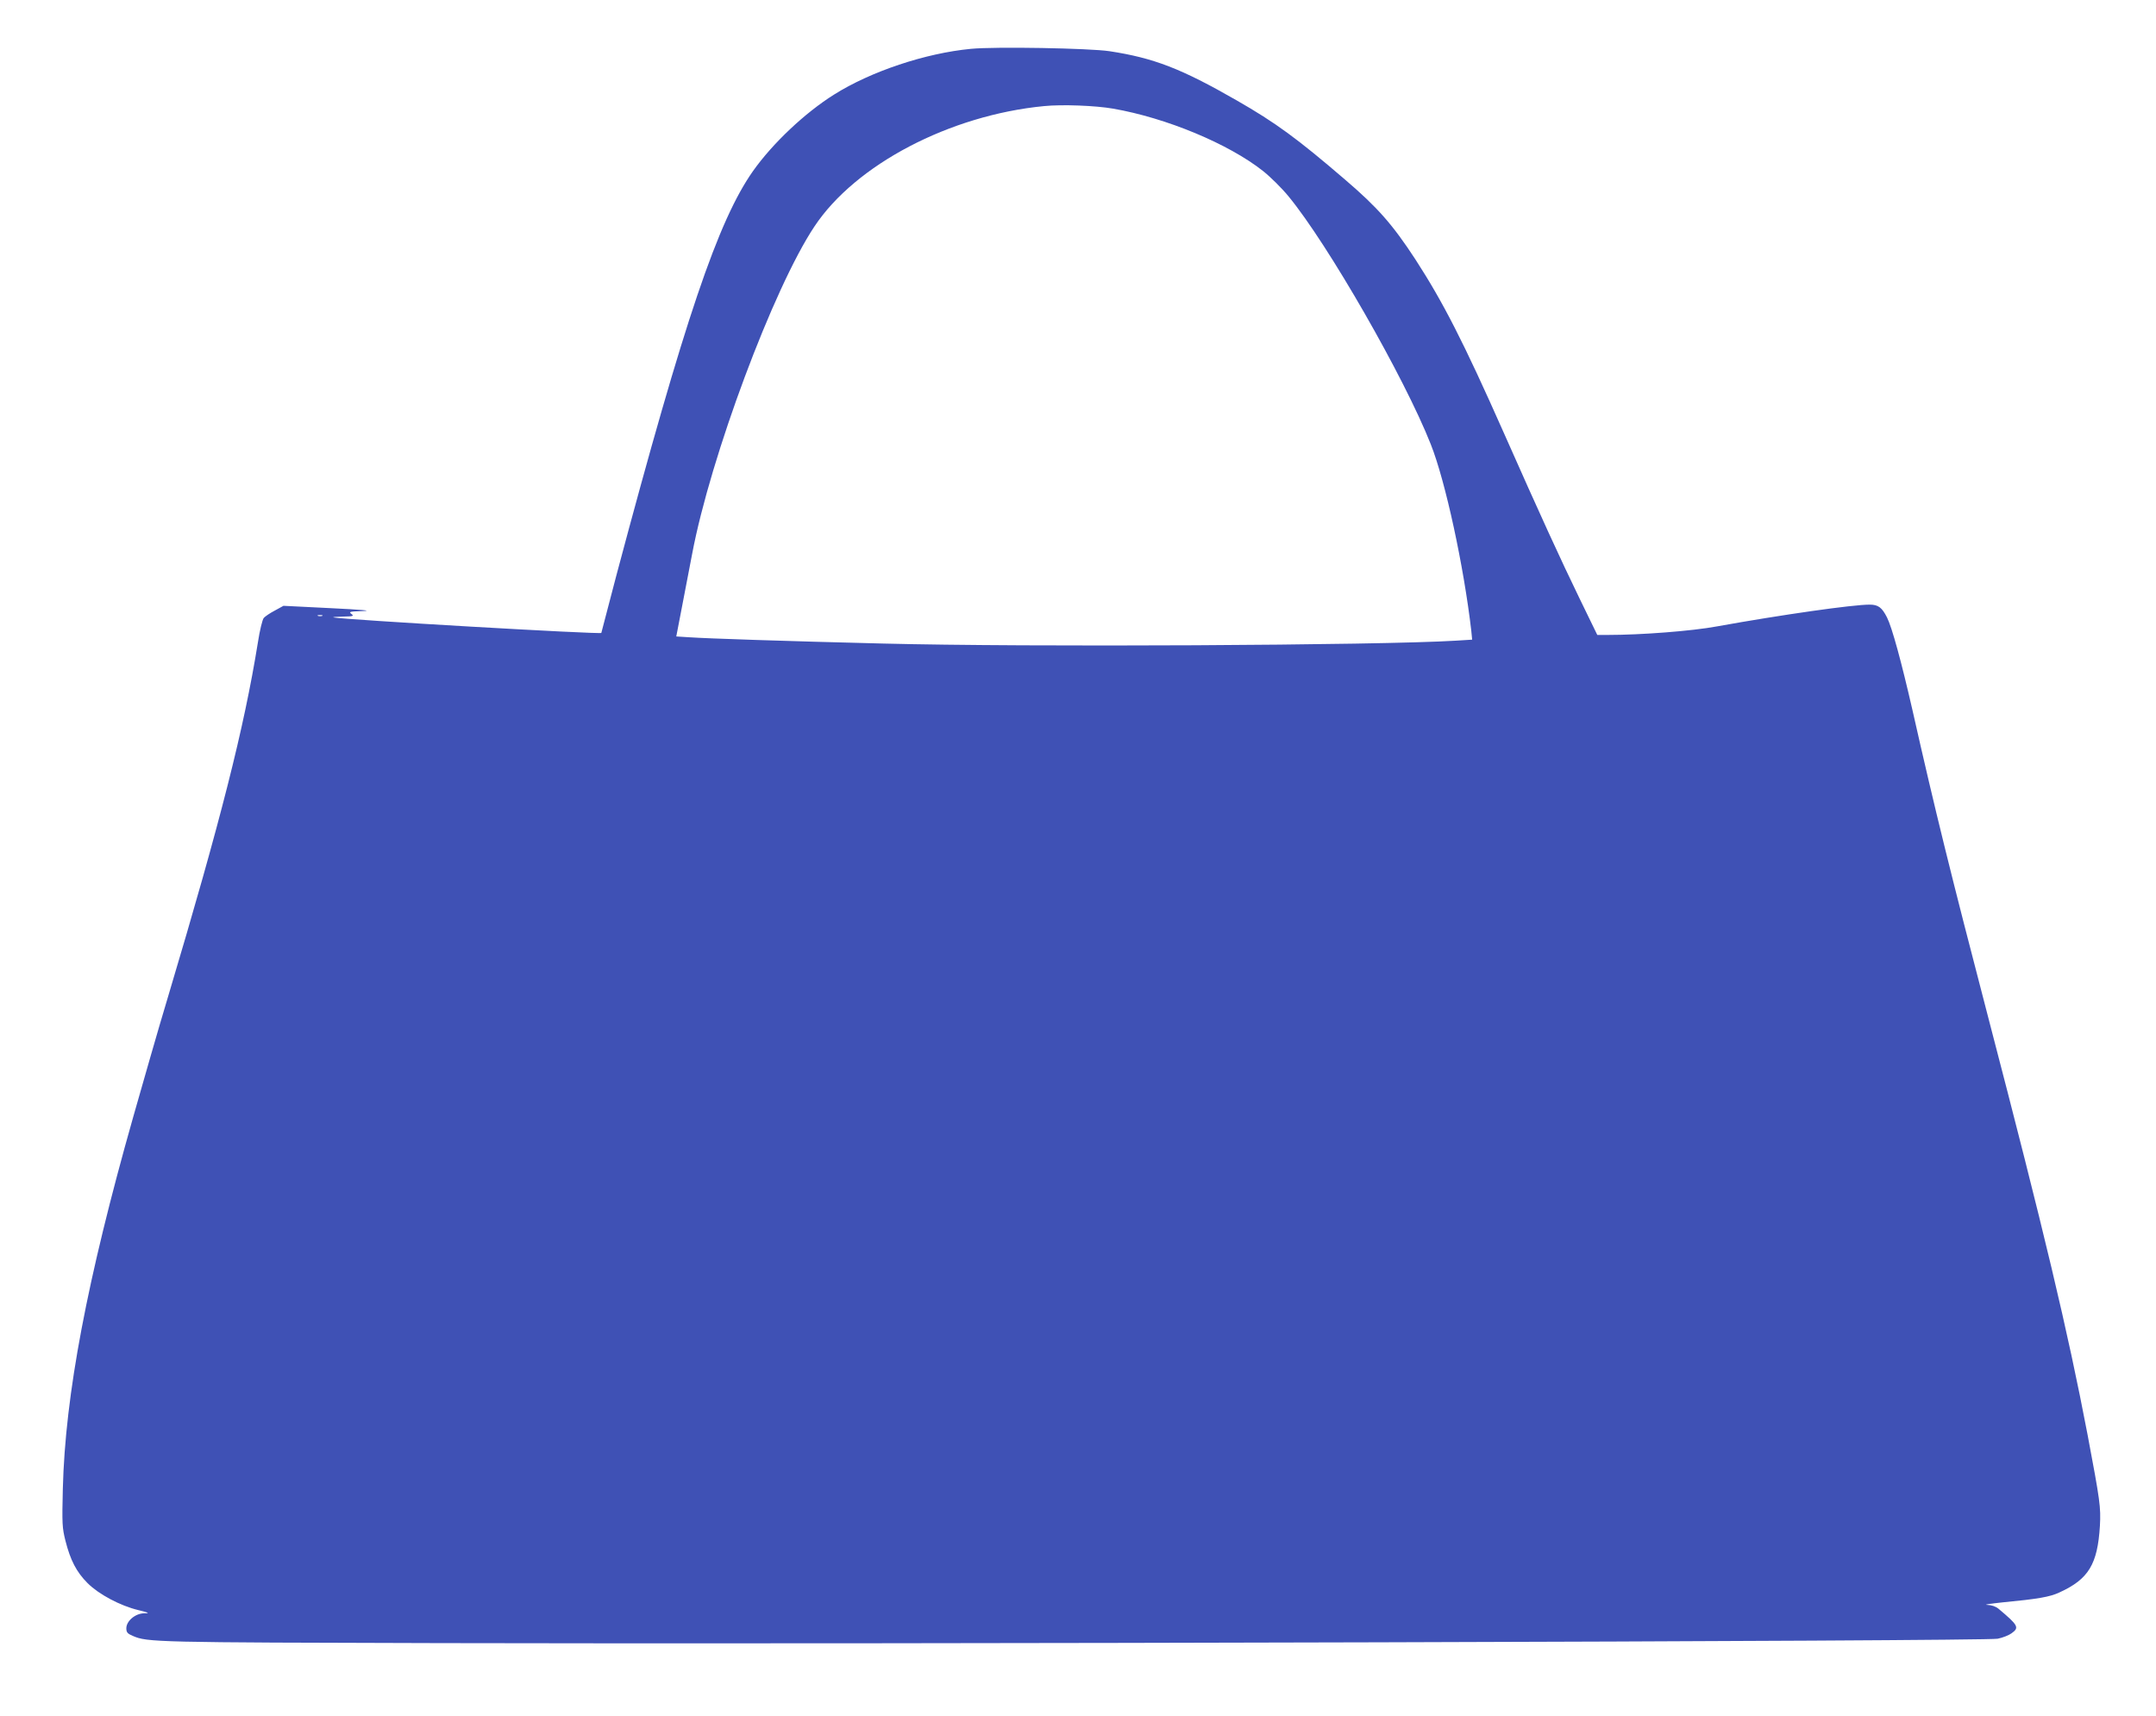
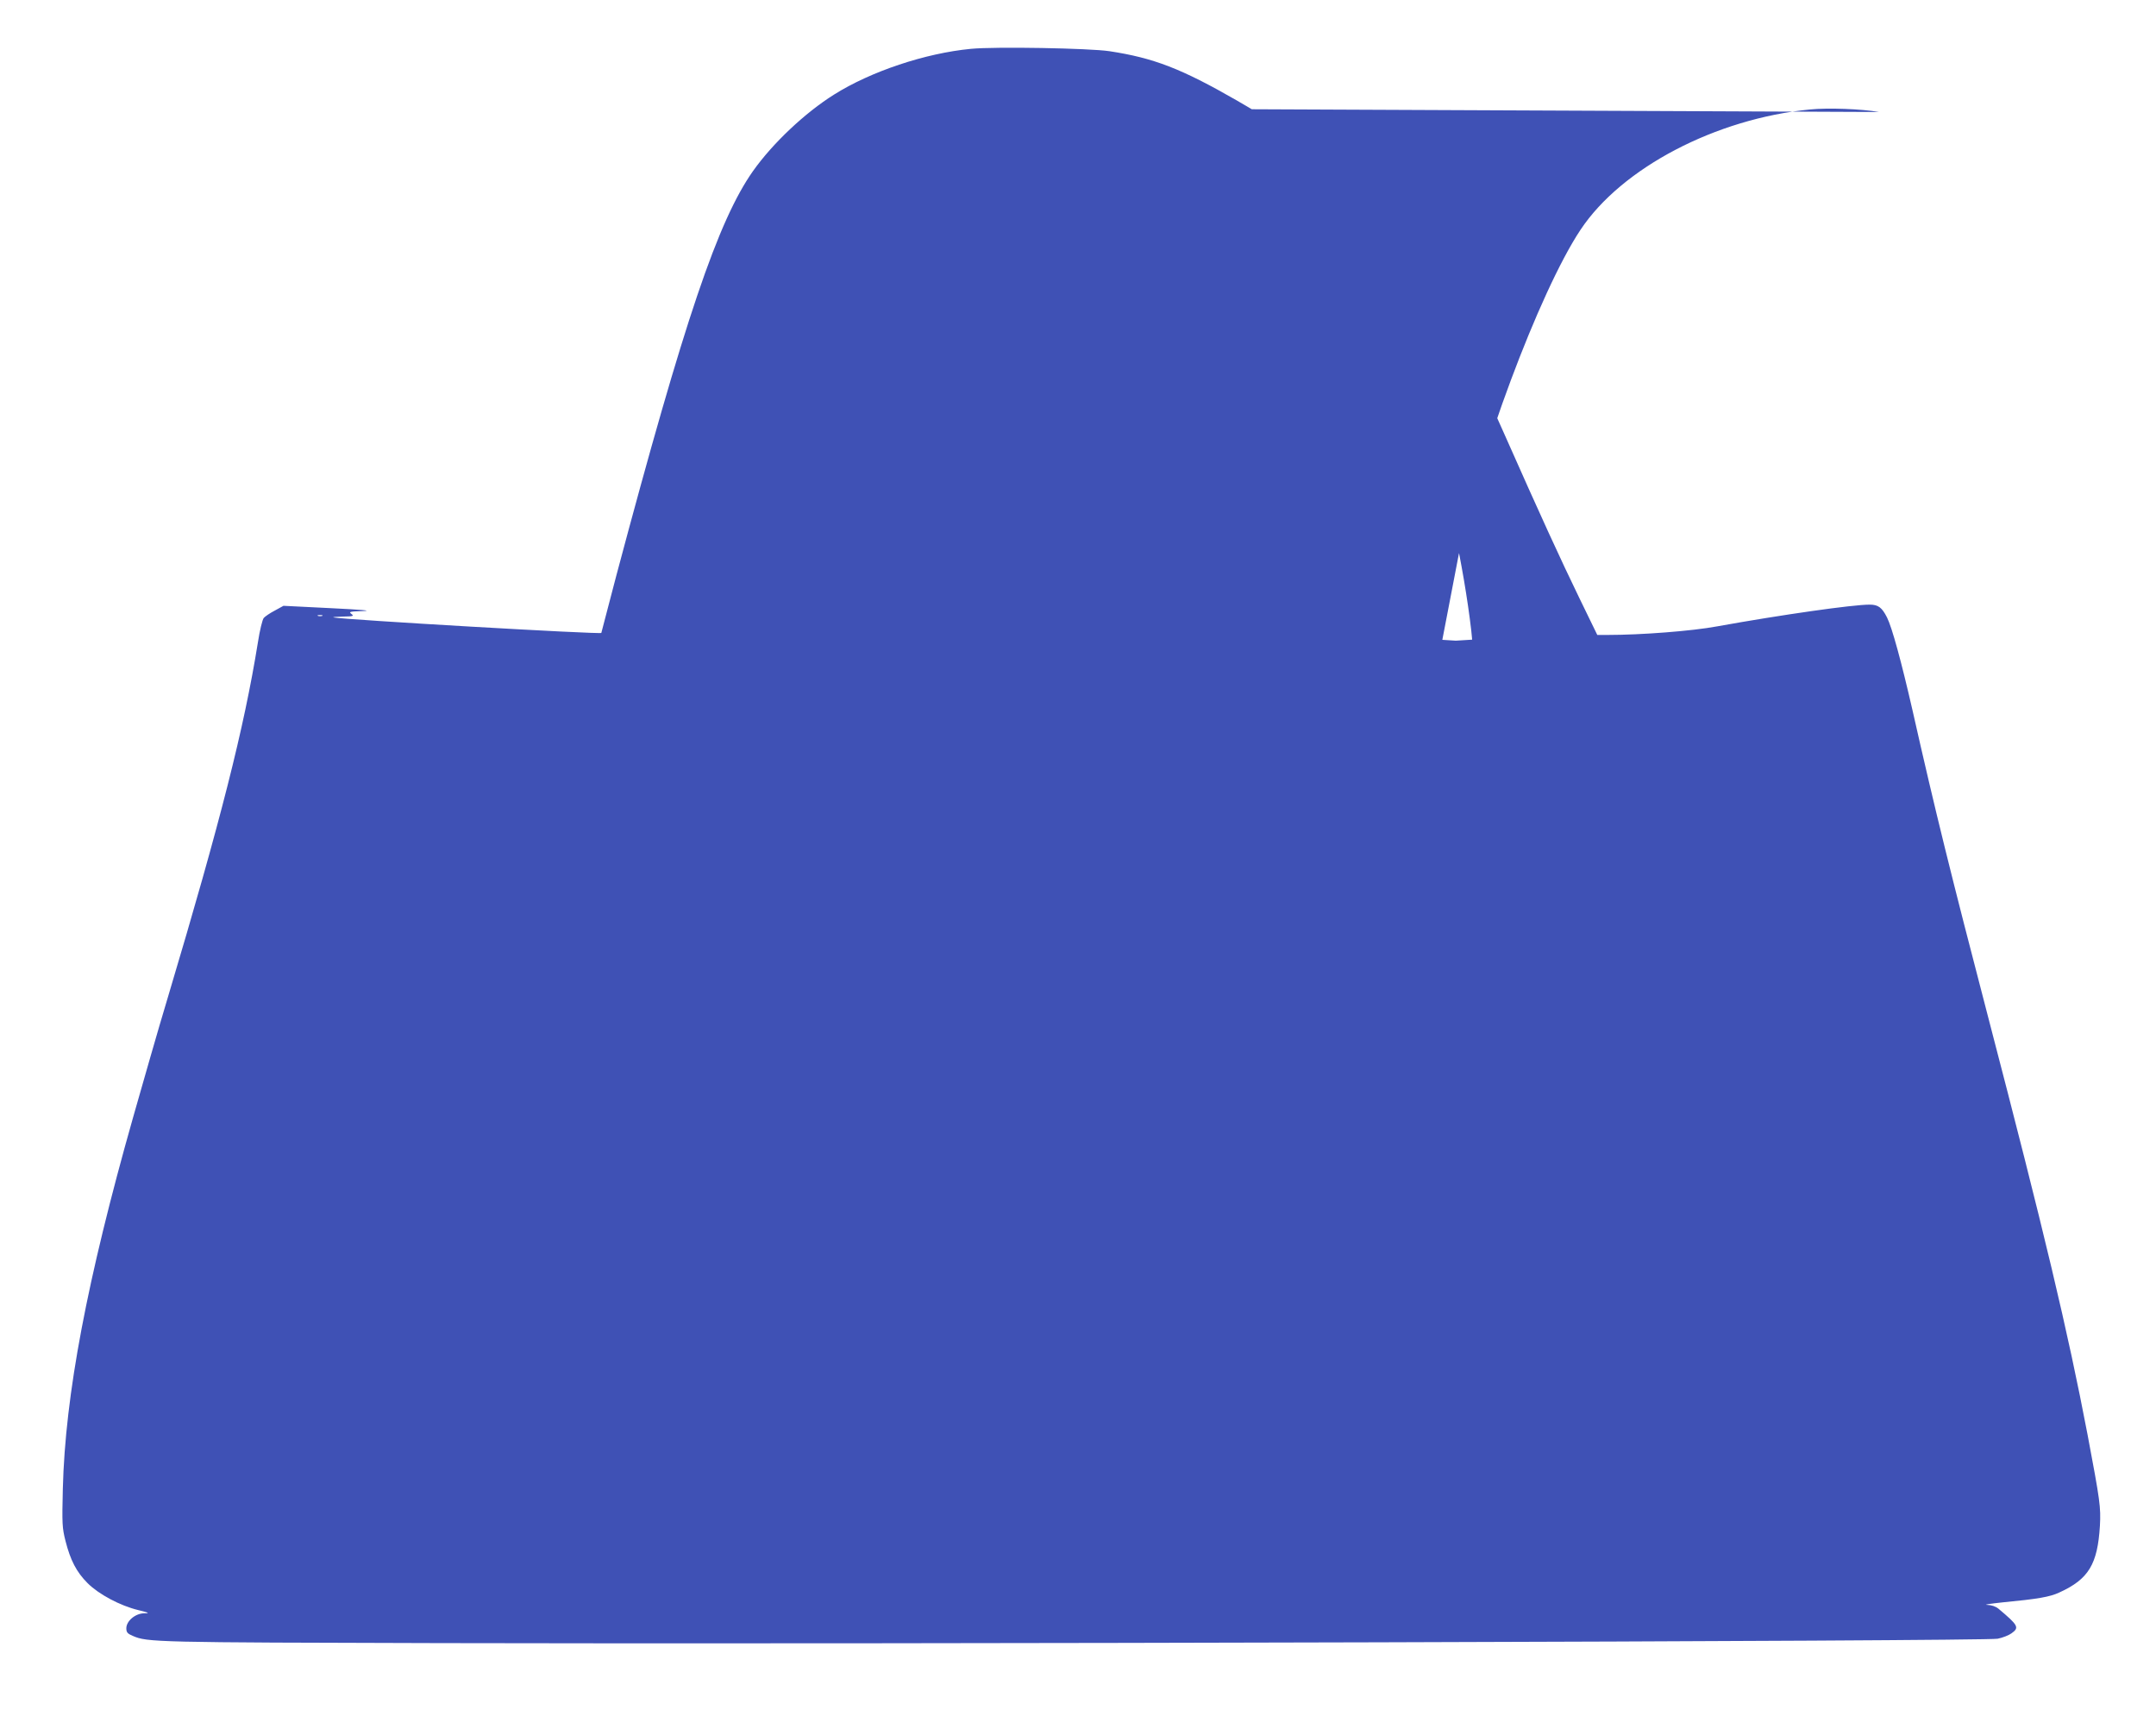
<svg xmlns="http://www.w3.org/2000/svg" version="1.0" width="1280pt" height="1019pt" viewBox="0 0 1280 1019" preserveAspectRatio="xMidYMid meet">
  <g transform="translate(0,1019) scale(0.1,-0.1)" fill="#3f51b5" stroke="none">
-     <path d="M5764 9900 c-271 -26 -594 -134 -813 -272 -172 -108 -363 -288 -480 -453 -208 -295 -406 -879 -811 -2399 -49 -187 -90 -342 -90 -344 0 -10 -1536 79 -1590 92 -8 2 17 4 55 5 63 1 68 3 51 16 -17 13 -9 14 70 17 58 2 -8 8 -192 17 l-281 14 -51 -28 c-29 -15 -58 -35 -66 -44 -8 -9 -24 -74 -35 -146 -82 -509 -221 -1057 -531 -2095 -29 -96 -77 -260 -107 -365 -30 -104 -58 -203 -63 -220 -5 -16 -14 -48 -20 -70 -6 -22 -15 -53 -20 -70 -273 -963 -403 -1647 -417 -2205 -5 -208 -4 -231 16 -310 29 -114 65 -184 131 -250 66 -66 193 -134 301 -160 66 -16 69 -19 34 -19 -52 -1 -105 -46 -105 -89 0 -24 7 -32 38 -45 86 -38 131 -39 1822 -43 2600 -7 9183 11 9250 26 30 6 67 21 82 32 48 34 41 47 -77 146 -17 14 -41 22 -68 23 -23 1 19 7 93 15 208 20 280 32 337 59 173 79 226 167 240 395 6 112 1 147 -73 540 -119 623 -257 1202 -589 2475 -222 851 -317 1235 -450 1825 -67 293 -122 494 -152 554 -30 59 -52 76 -103 76 -101 0 -522 -60 -905 -129 -150 -28 -452 -51 -651 -51 l-61 0 -106 218 c-113 233 -227 481 -449 982 -239 539 -361 777 -525 1030 -136 208 -224 308 -418 474 -283 243 -411 337 -643 470 -329 189 -493 252 -755 292 -120 18 -679 28 -823 14z m844 -355 c317 -55 686 -209 890 -370 43 -34 112 -102 152 -151 234 -284 688 -1076 844 -1471 88 -221 197 -728 241 -1109 l5 -52 -97 -6 c-446 -28 -2551 -39 -3403 -17 -571 14 -1045 30 -1145 37 l-80 5 36 187 c20 103 46 239 58 302 109 578 483 1580 726 1945 244 368 804 661 1363 715 108 11 307 3 410 -15z m-4695 -3012 c-7 -2 -19 -2 -25 0 -7 3 -2 5 12 5 14 0 19 -2 13 -5z" />
+     <path d="M5764 9900 c-271 -26 -594 -134 -813 -272 -172 -108 -363 -288 -480 -453 -208 -295 -406 -879 -811 -2399 -49 -187 -90 -342 -90 -344 0 -10 -1536 79 -1590 92 -8 2 17 4 55 5 63 1 68 3 51 16 -17 13 -9 14 70 17 58 2 -8 8 -192 17 l-281 14 -51 -28 c-29 -15 -58 -35 -66 -44 -8 -9 -24 -74 -35 -146 -82 -509 -221 -1057 -531 -2095 -29 -96 -77 -260 -107 -365 -30 -104 -58 -203 -63 -220 -5 -16 -14 -48 -20 -70 -6 -22 -15 -53 -20 -70 -273 -963 -403 -1647 -417 -2205 -5 -208 -4 -231 16 -310 29 -114 65 -184 131 -250 66 -66 193 -134 301 -160 66 -16 69 -19 34 -19 -52 -1 -105 -46 -105 -89 0 -24 7 -32 38 -45 86 -38 131 -39 1822 -43 2600 -7 9183 11 9250 26 30 6 67 21 82 32 48 34 41 47 -77 146 -17 14 -41 22 -68 23 -23 1 19 7 93 15 208 20 280 32 337 59 173 79 226 167 240 395 6 112 1 147 -73 540 -119 623 -257 1202 -589 2475 -222 851 -317 1235 -450 1825 -67 293 -122 494 -152 554 -30 59 -52 76 -103 76 -101 0 -522 -60 -905 -129 -150 -28 -452 -51 -651 -51 l-61 0 -106 218 c-113 233 -227 481 -449 982 -239 539 -361 777 -525 1030 -136 208 -224 308 -418 474 -283 243 -411 337 -643 470 -329 189 -493 252 -755 292 -120 18 -679 28 -823 14z m844 -355 c317 -55 686 -209 890 -370 43 -34 112 -102 152 -151 234 -284 688 -1076 844 -1471 88 -221 197 -728 241 -1109 l5 -52 -97 -6 l-80 5 36 187 c20 103 46 239 58 302 109 578 483 1580 726 1945 244 368 804 661 1363 715 108 11 307 3 410 -15z m-4695 -3012 c-7 -2 -19 -2 -25 0 -7 3 -2 5 12 5 14 0 19 -2 13 -5z" />
  </g>
</svg>